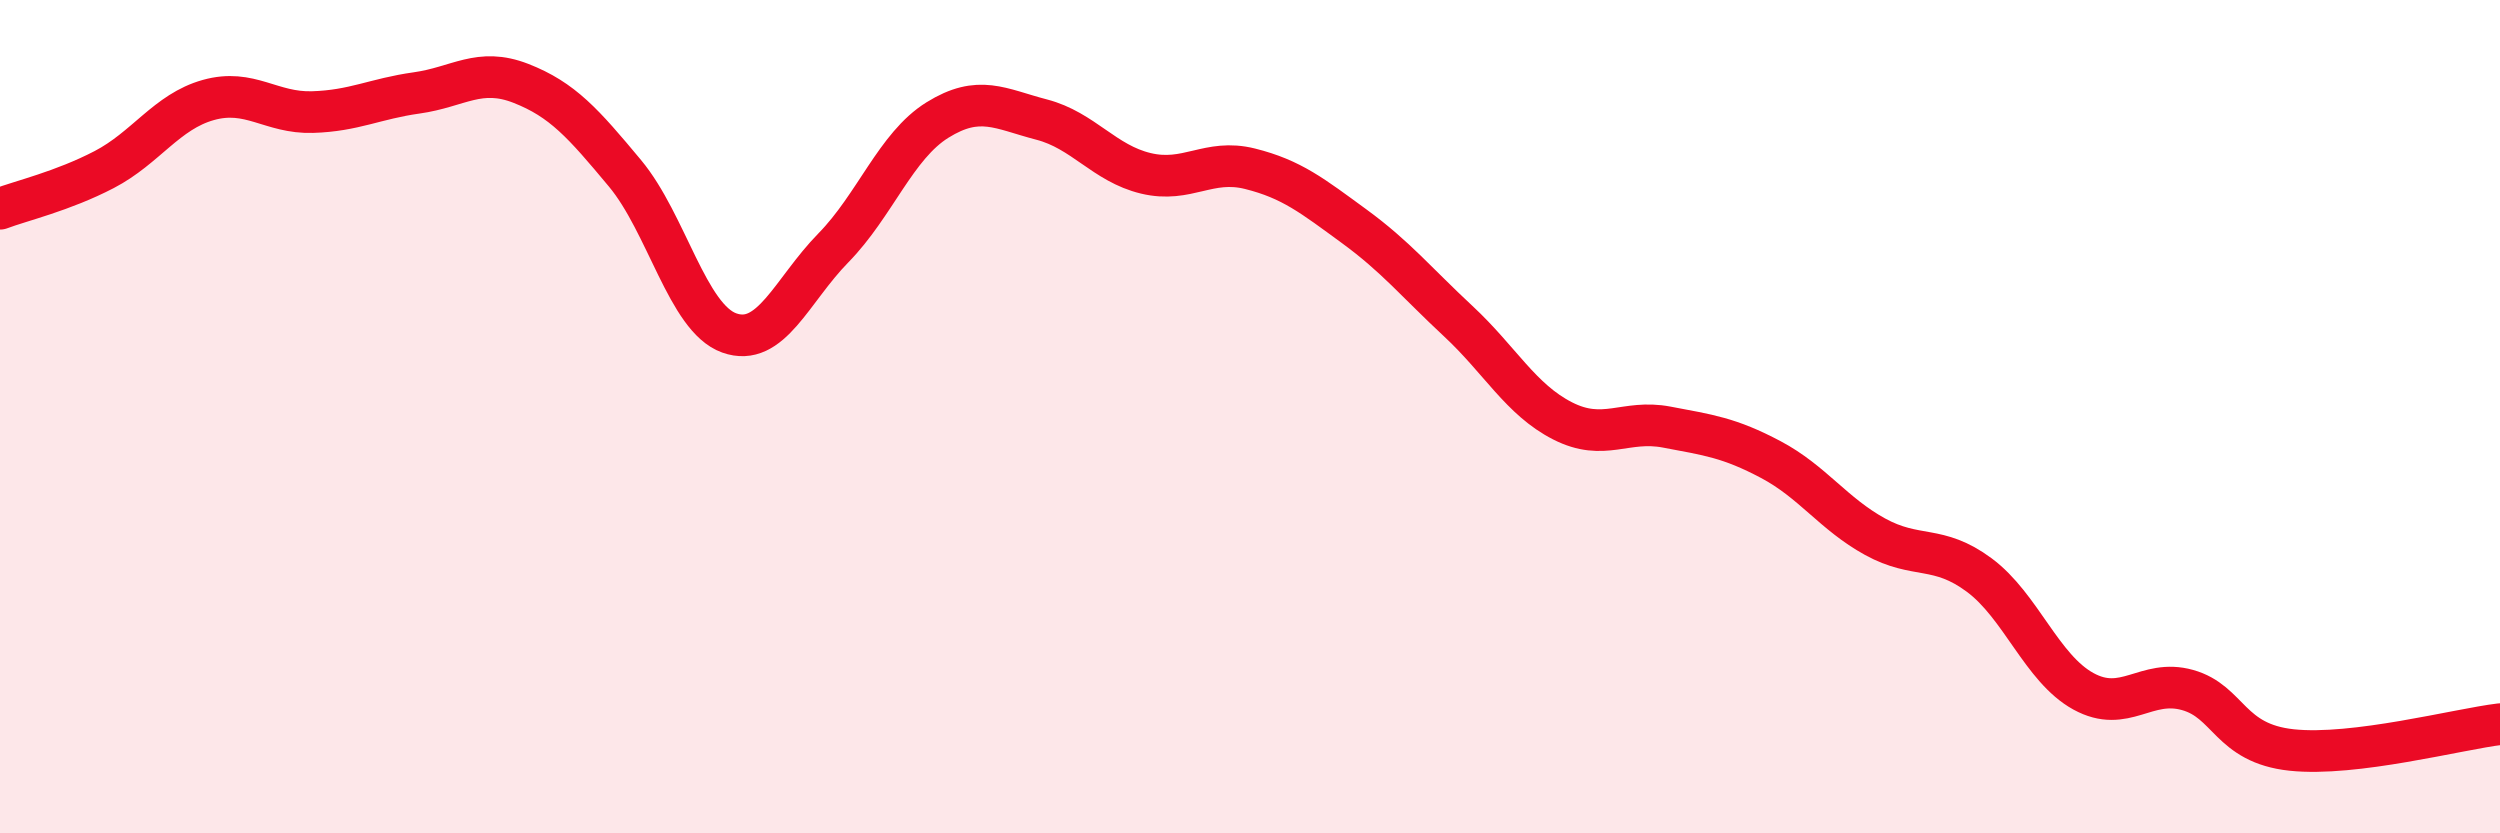
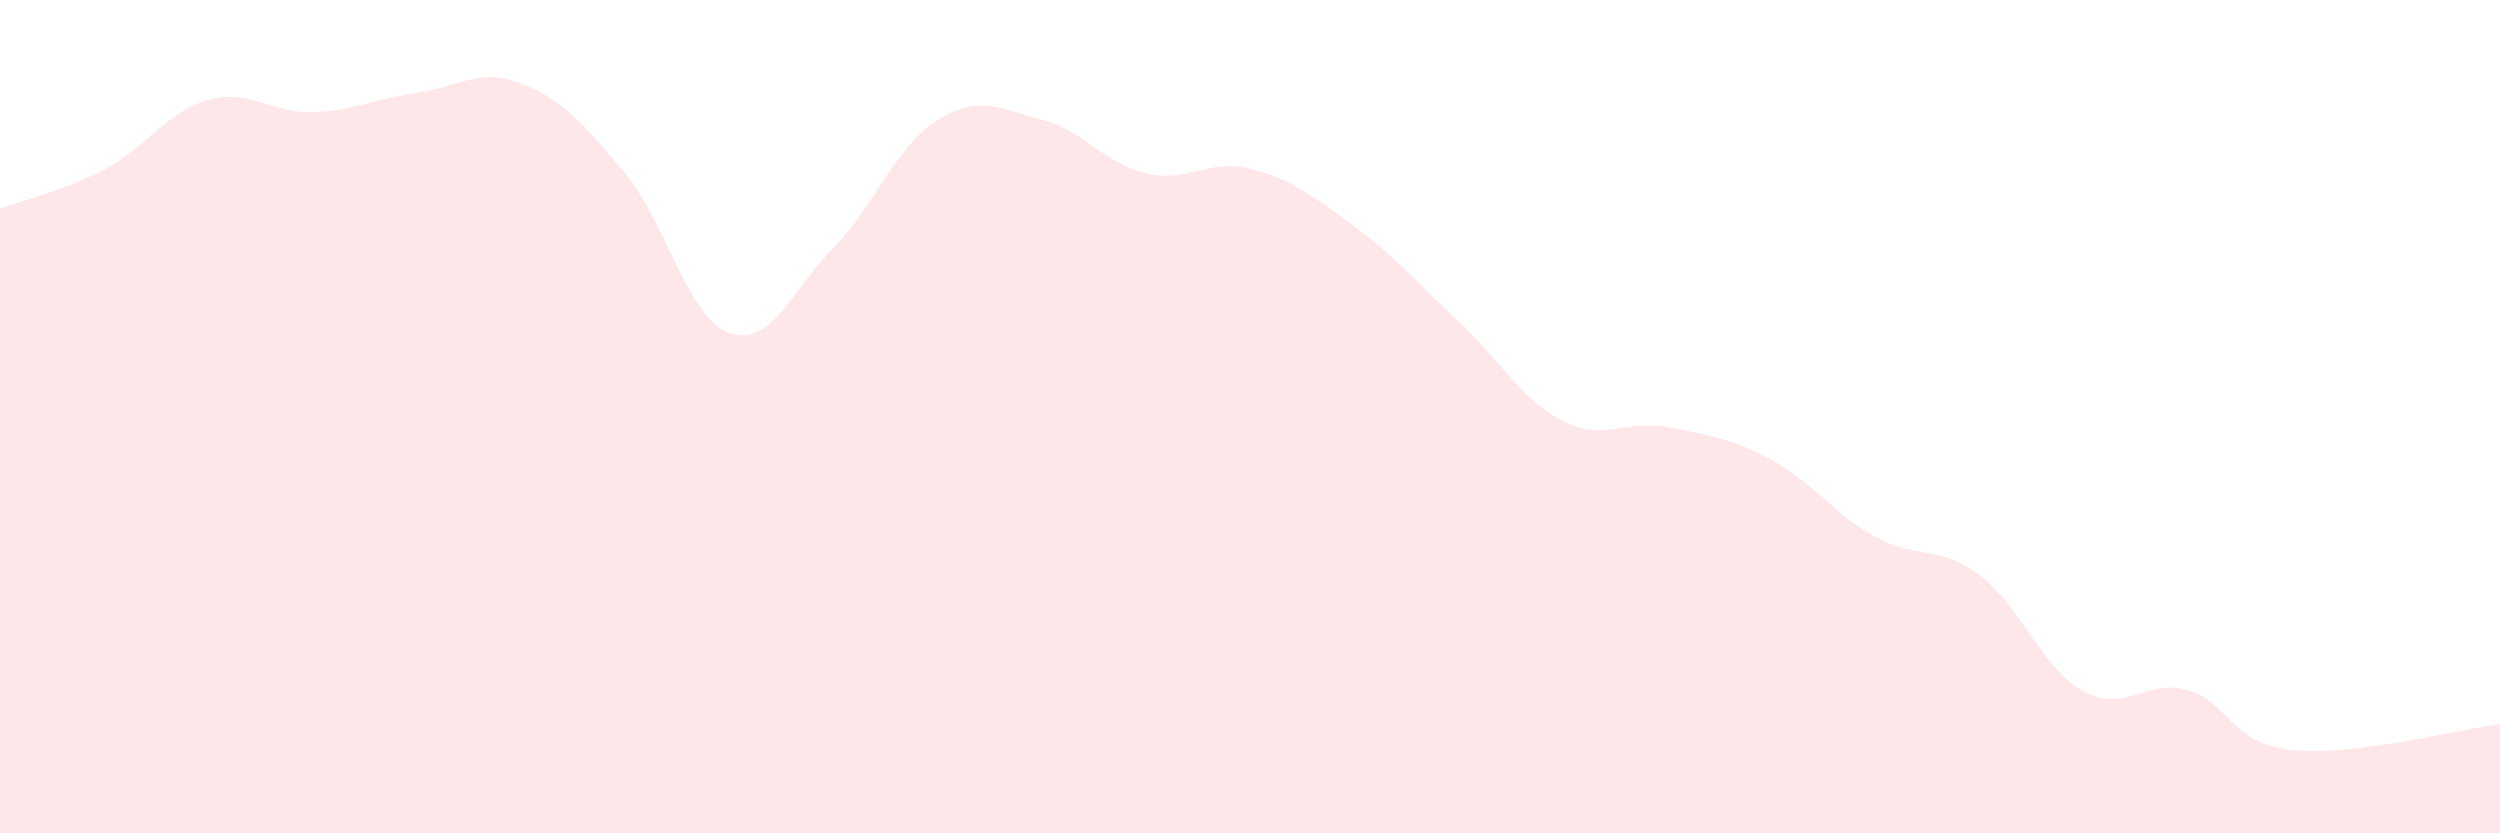
<svg xmlns="http://www.w3.org/2000/svg" width="60" height="20" viewBox="0 0 60 20">
  <path d="M 0,5.01 C 0.5,4.82 1.5,4.59 2.5,4.07 C 3.5,3.55 4,2.68 5,2.4 C 6,2.12 6.5,2.72 7.5,2.69 C 8.5,2.66 9,2.37 10,2.23 C 11,2.09 11.5,1.61 12.5,2 C 13.5,2.39 14,2.96 15,4.16 C 16,5.36 16.5,7.63 17.5,7.99 C 18.5,8.35 19,6.97 20,5.95 C 21,4.93 21.5,3.5 22.5,2.88 C 23.5,2.26 24,2.61 25,2.87 C 26,3.13 26.5,3.92 27.5,4.16 C 28.5,4.4 29,3.8 30,4.05 C 31,4.3 31.5,4.7 32.5,5.43 C 33.5,6.16 34,6.78 35,7.71 C 36,8.64 36.5,9.59 37.5,10.1 C 38.5,10.61 39,10.06 40,10.25 C 41,10.44 41.5,10.5 42.5,11.03 C 43.5,11.56 44,12.33 45,12.88 C 46,13.43 46.5,13.06 47.5,13.8 C 48.5,14.54 49,16.04 50,16.59 C 51,17.14 51.5,16.28 52.5,16.56 C 53.5,16.84 53.5,17.84 55,18 C 56.5,18.16 59,17.5 60,17.38L60 20L0 20Z" fill="#EB0A25" opacity="0.1" stroke-linecap="round" stroke-linejoin="round" />
-   <path d="M 0,5.01 C 0.5,4.82 1.5,4.59 2.5,4.07 C 3.5,3.55 4,2.68 5,2.4 C 6,2.12 6.5,2.72 7.5,2.69 C 8.5,2.66 9,2.37 10,2.23 C 11,2.09 11.5,1.61 12.5,2 C 13.5,2.39 14,2.96 15,4.16 C 16,5.36 16.5,7.63 17.5,7.99 C 18.5,8.35 19,6.97 20,5.95 C 21,4.93 21.5,3.5 22.5,2.88 C 23.5,2.26 24,2.61 25,2.87 C 26,3.13 26.5,3.92 27.5,4.16 C 28.5,4.4 29,3.8 30,4.05 C 31,4.3 31.5,4.7 32.5,5.43 C 33.5,6.16 34,6.78 35,7.71 C 36,8.64 36.5,9.59 37.5,10.1 C 38.5,10.61 39,10.06 40,10.25 C 41,10.44 41.5,10.5 42.5,11.03 C 43.5,11.56 44,12.33 45,12.88 C 46,13.43 46.5,13.06 47.5,13.8 C 48.5,14.54 49,16.04 50,16.59 C 51,17.14 51.5,16.28 52.5,16.56 C 53.5,16.84 53.5,17.84 55,18 C 56.5,18.16 59,17.5 60,17.38" stroke="#EB0A25" stroke-width="1" fill="none" stroke-linecap="round" stroke-linejoin="round" />
</svg>